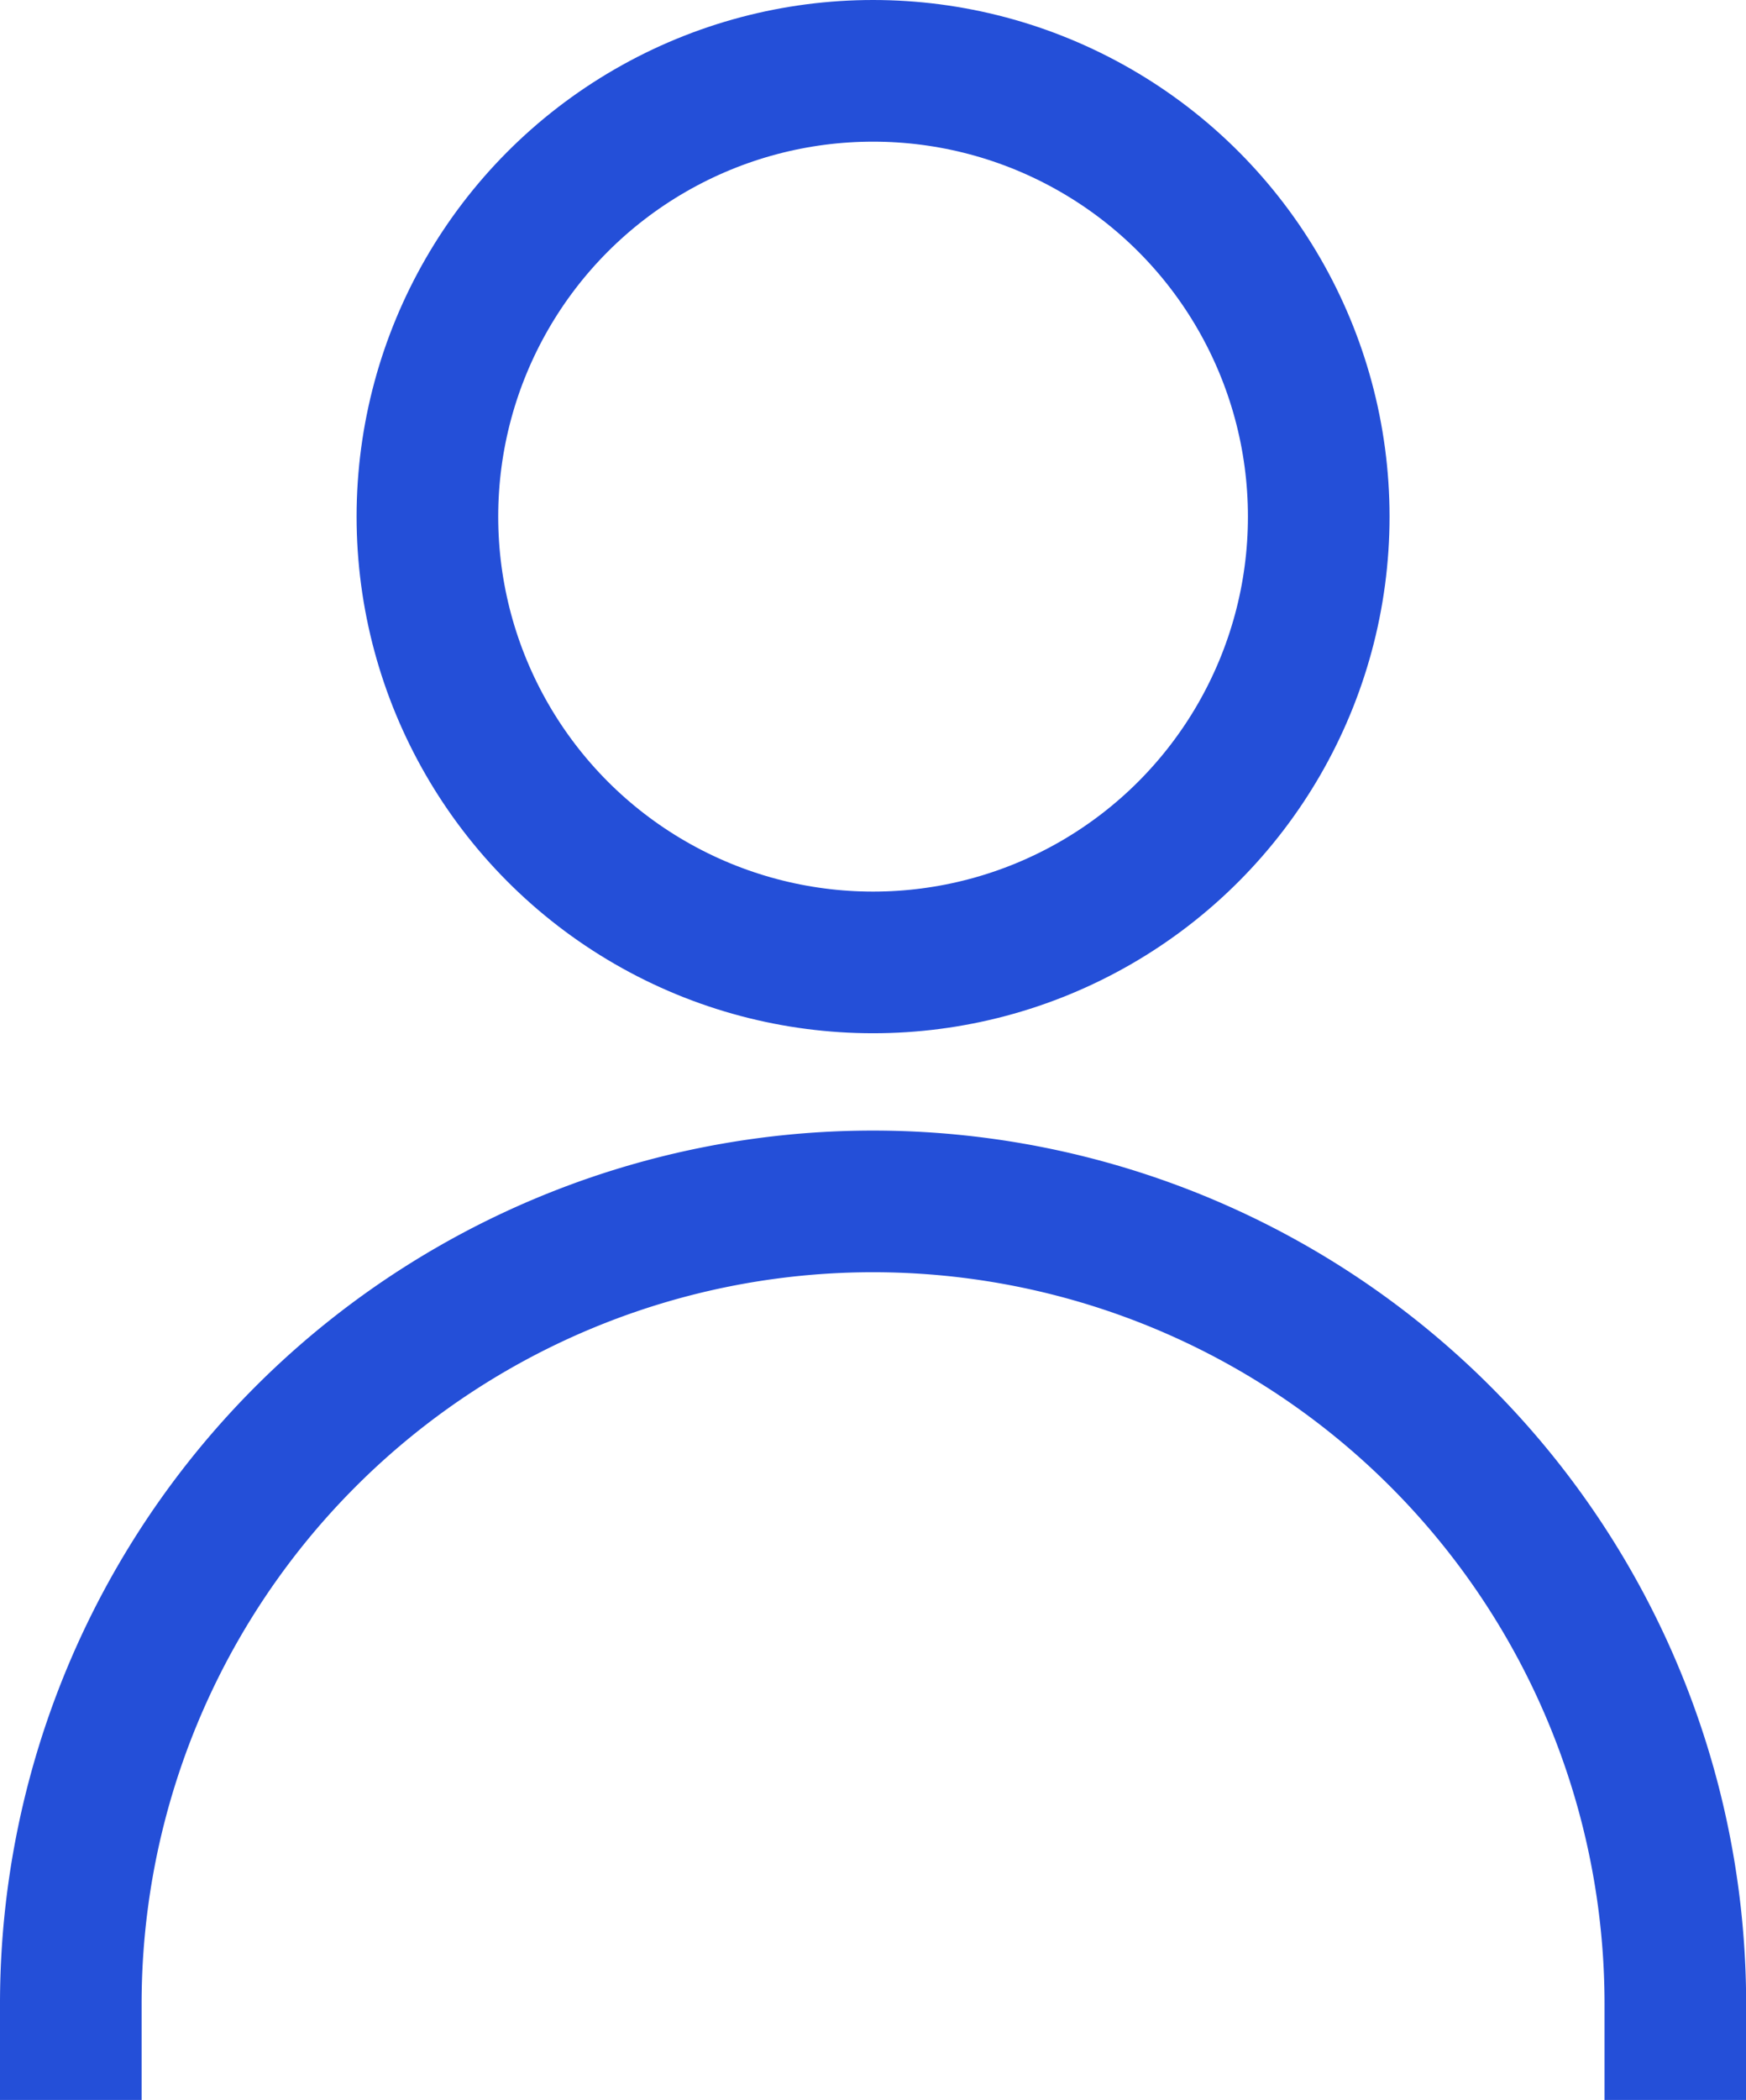
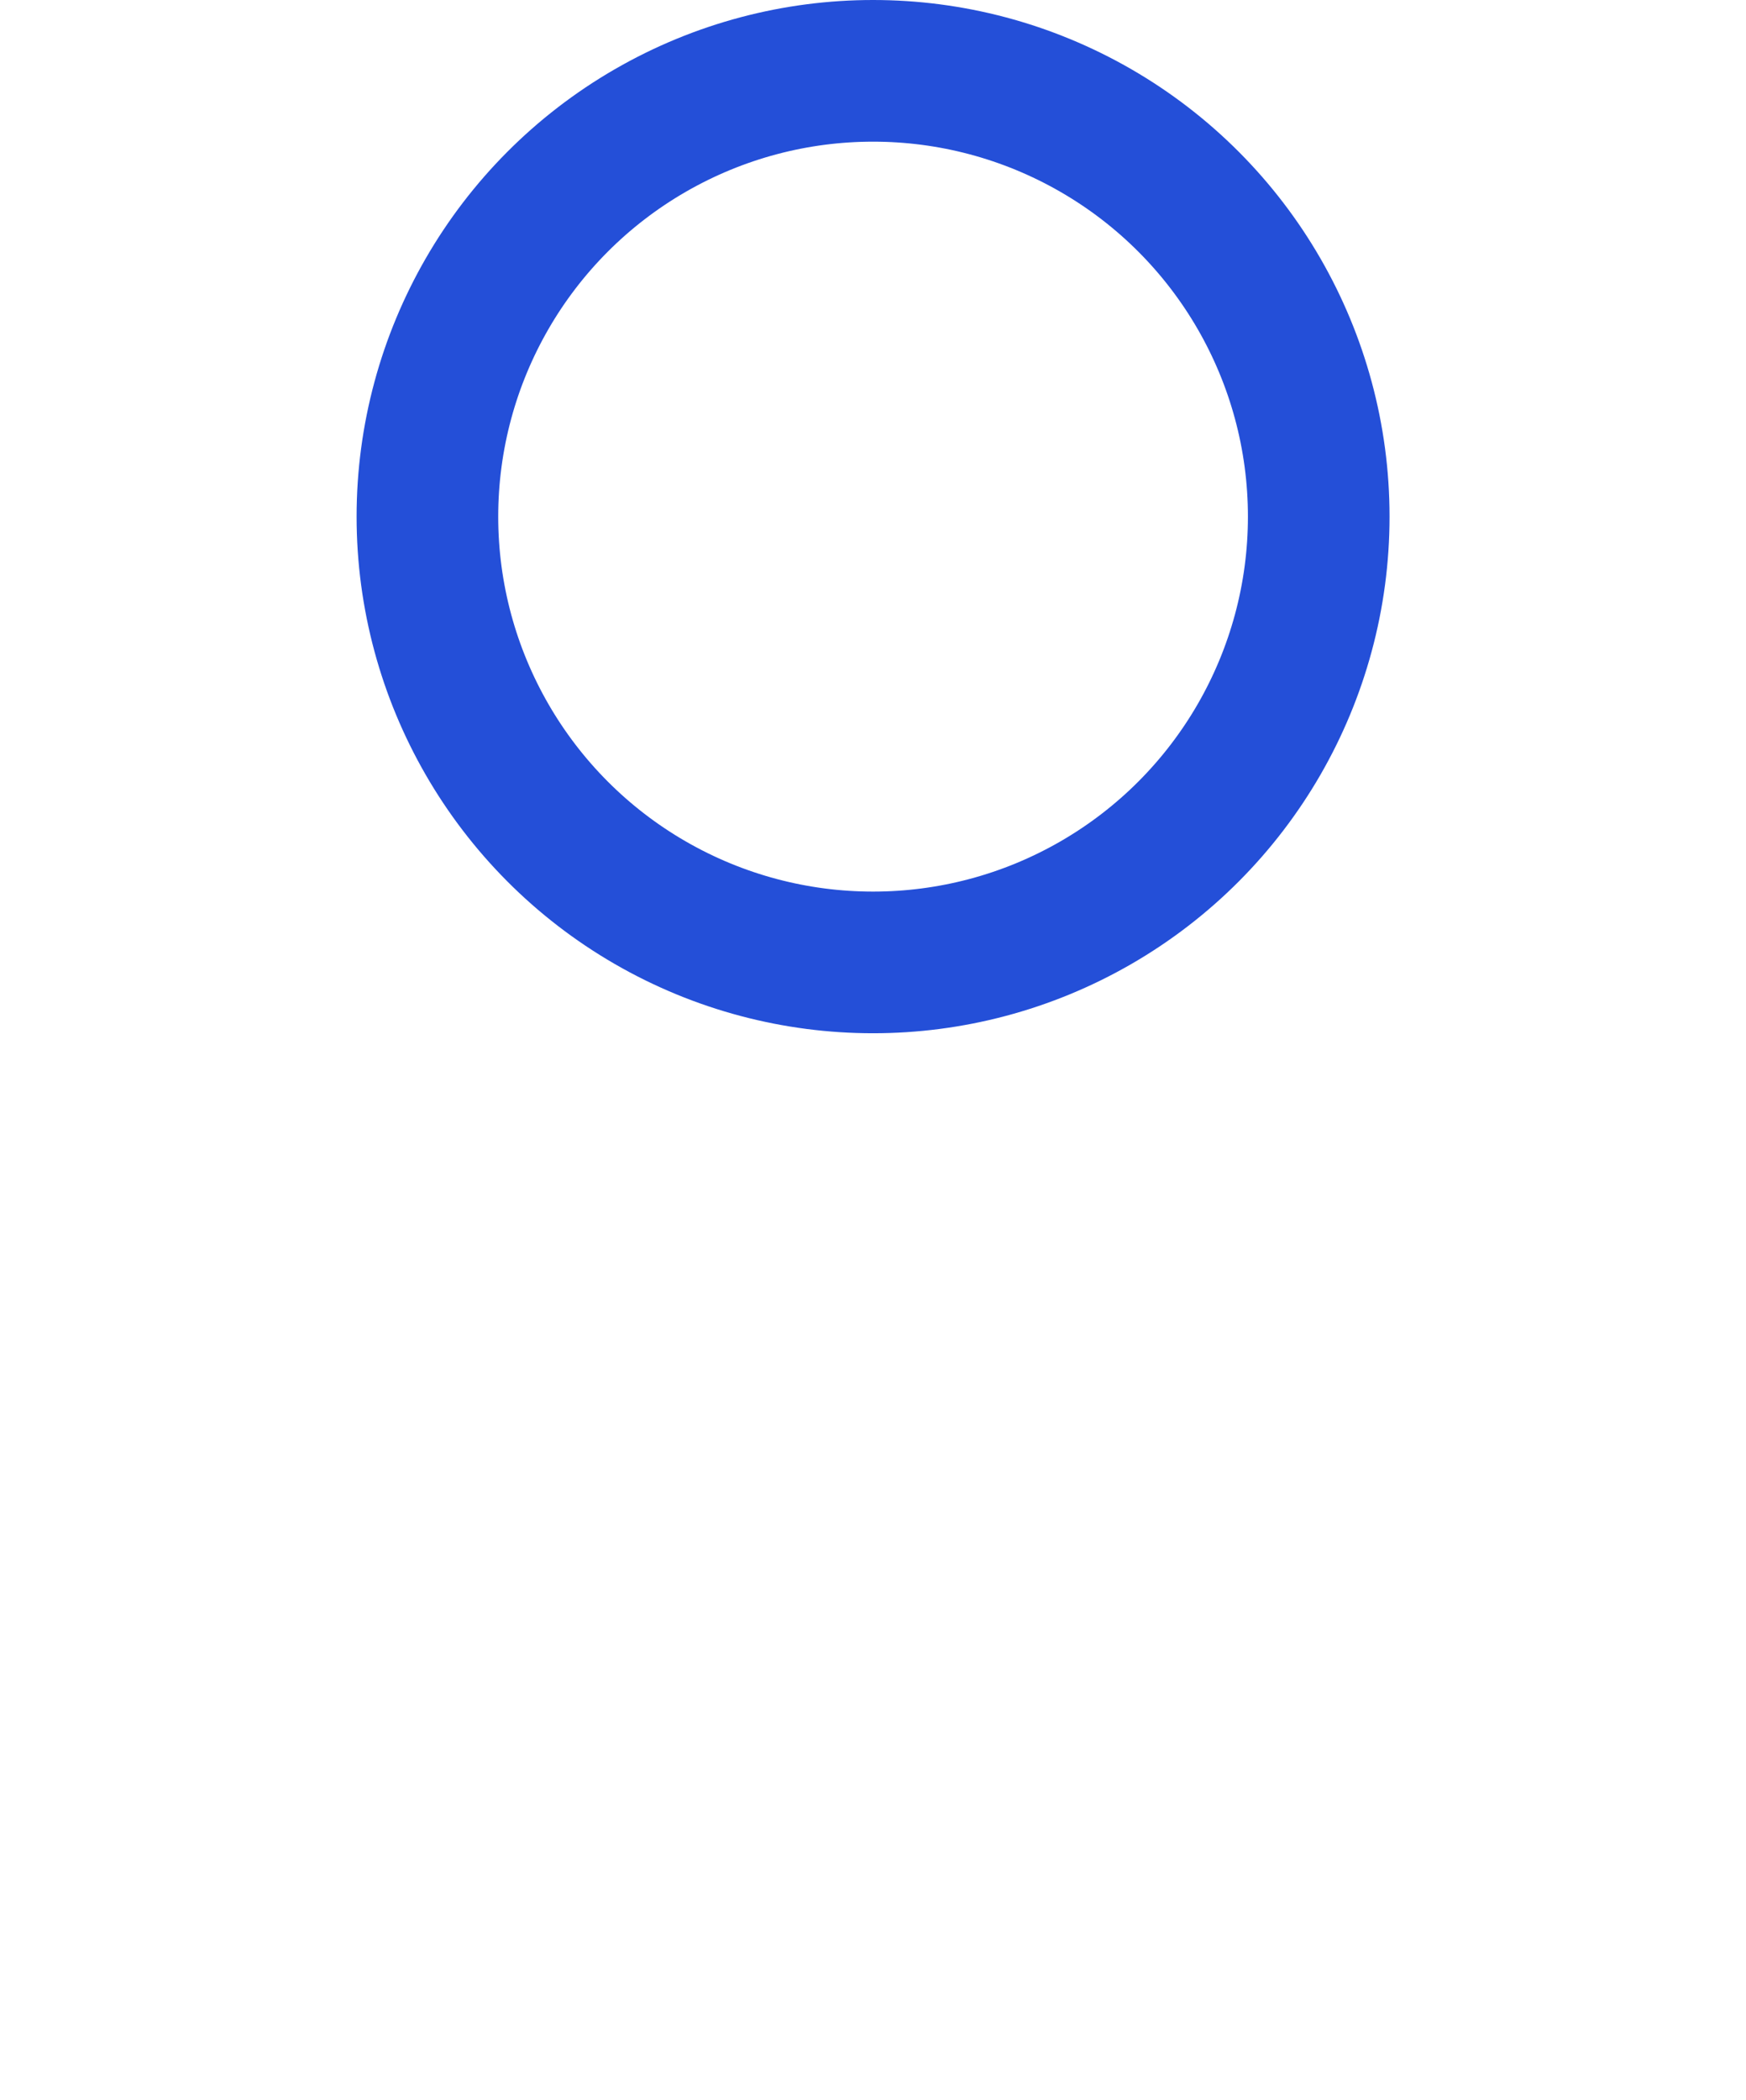
<svg xmlns="http://www.w3.org/2000/svg" width="12.329" height="14.824" viewBox="0 0 12.329 14.824">
  <g id="hito" transform="translate(0.5 0.5)">
    <circle id="Ellipse_50" data-name="Ellipse 50" cx="3.147" cy="3.147" r="3.147" transform="translate(2.518)" fill="none" stroke="#244fd8" stroke-miterlimit="10" stroke-width="1" />
-     <path id="Path_414" data-name="Path 414" d="M1040.25-42.657v-.678A5.664,5.664,0,0,1,1045.915-49h0a5.665,5.665,0,0,1,5.665,5.665v.678" transform="translate(-1040.25 56.981)" fill="none" stroke="#244fd8" stroke-miterlimit="10" stroke-width="1" />
  </g>
</svg>